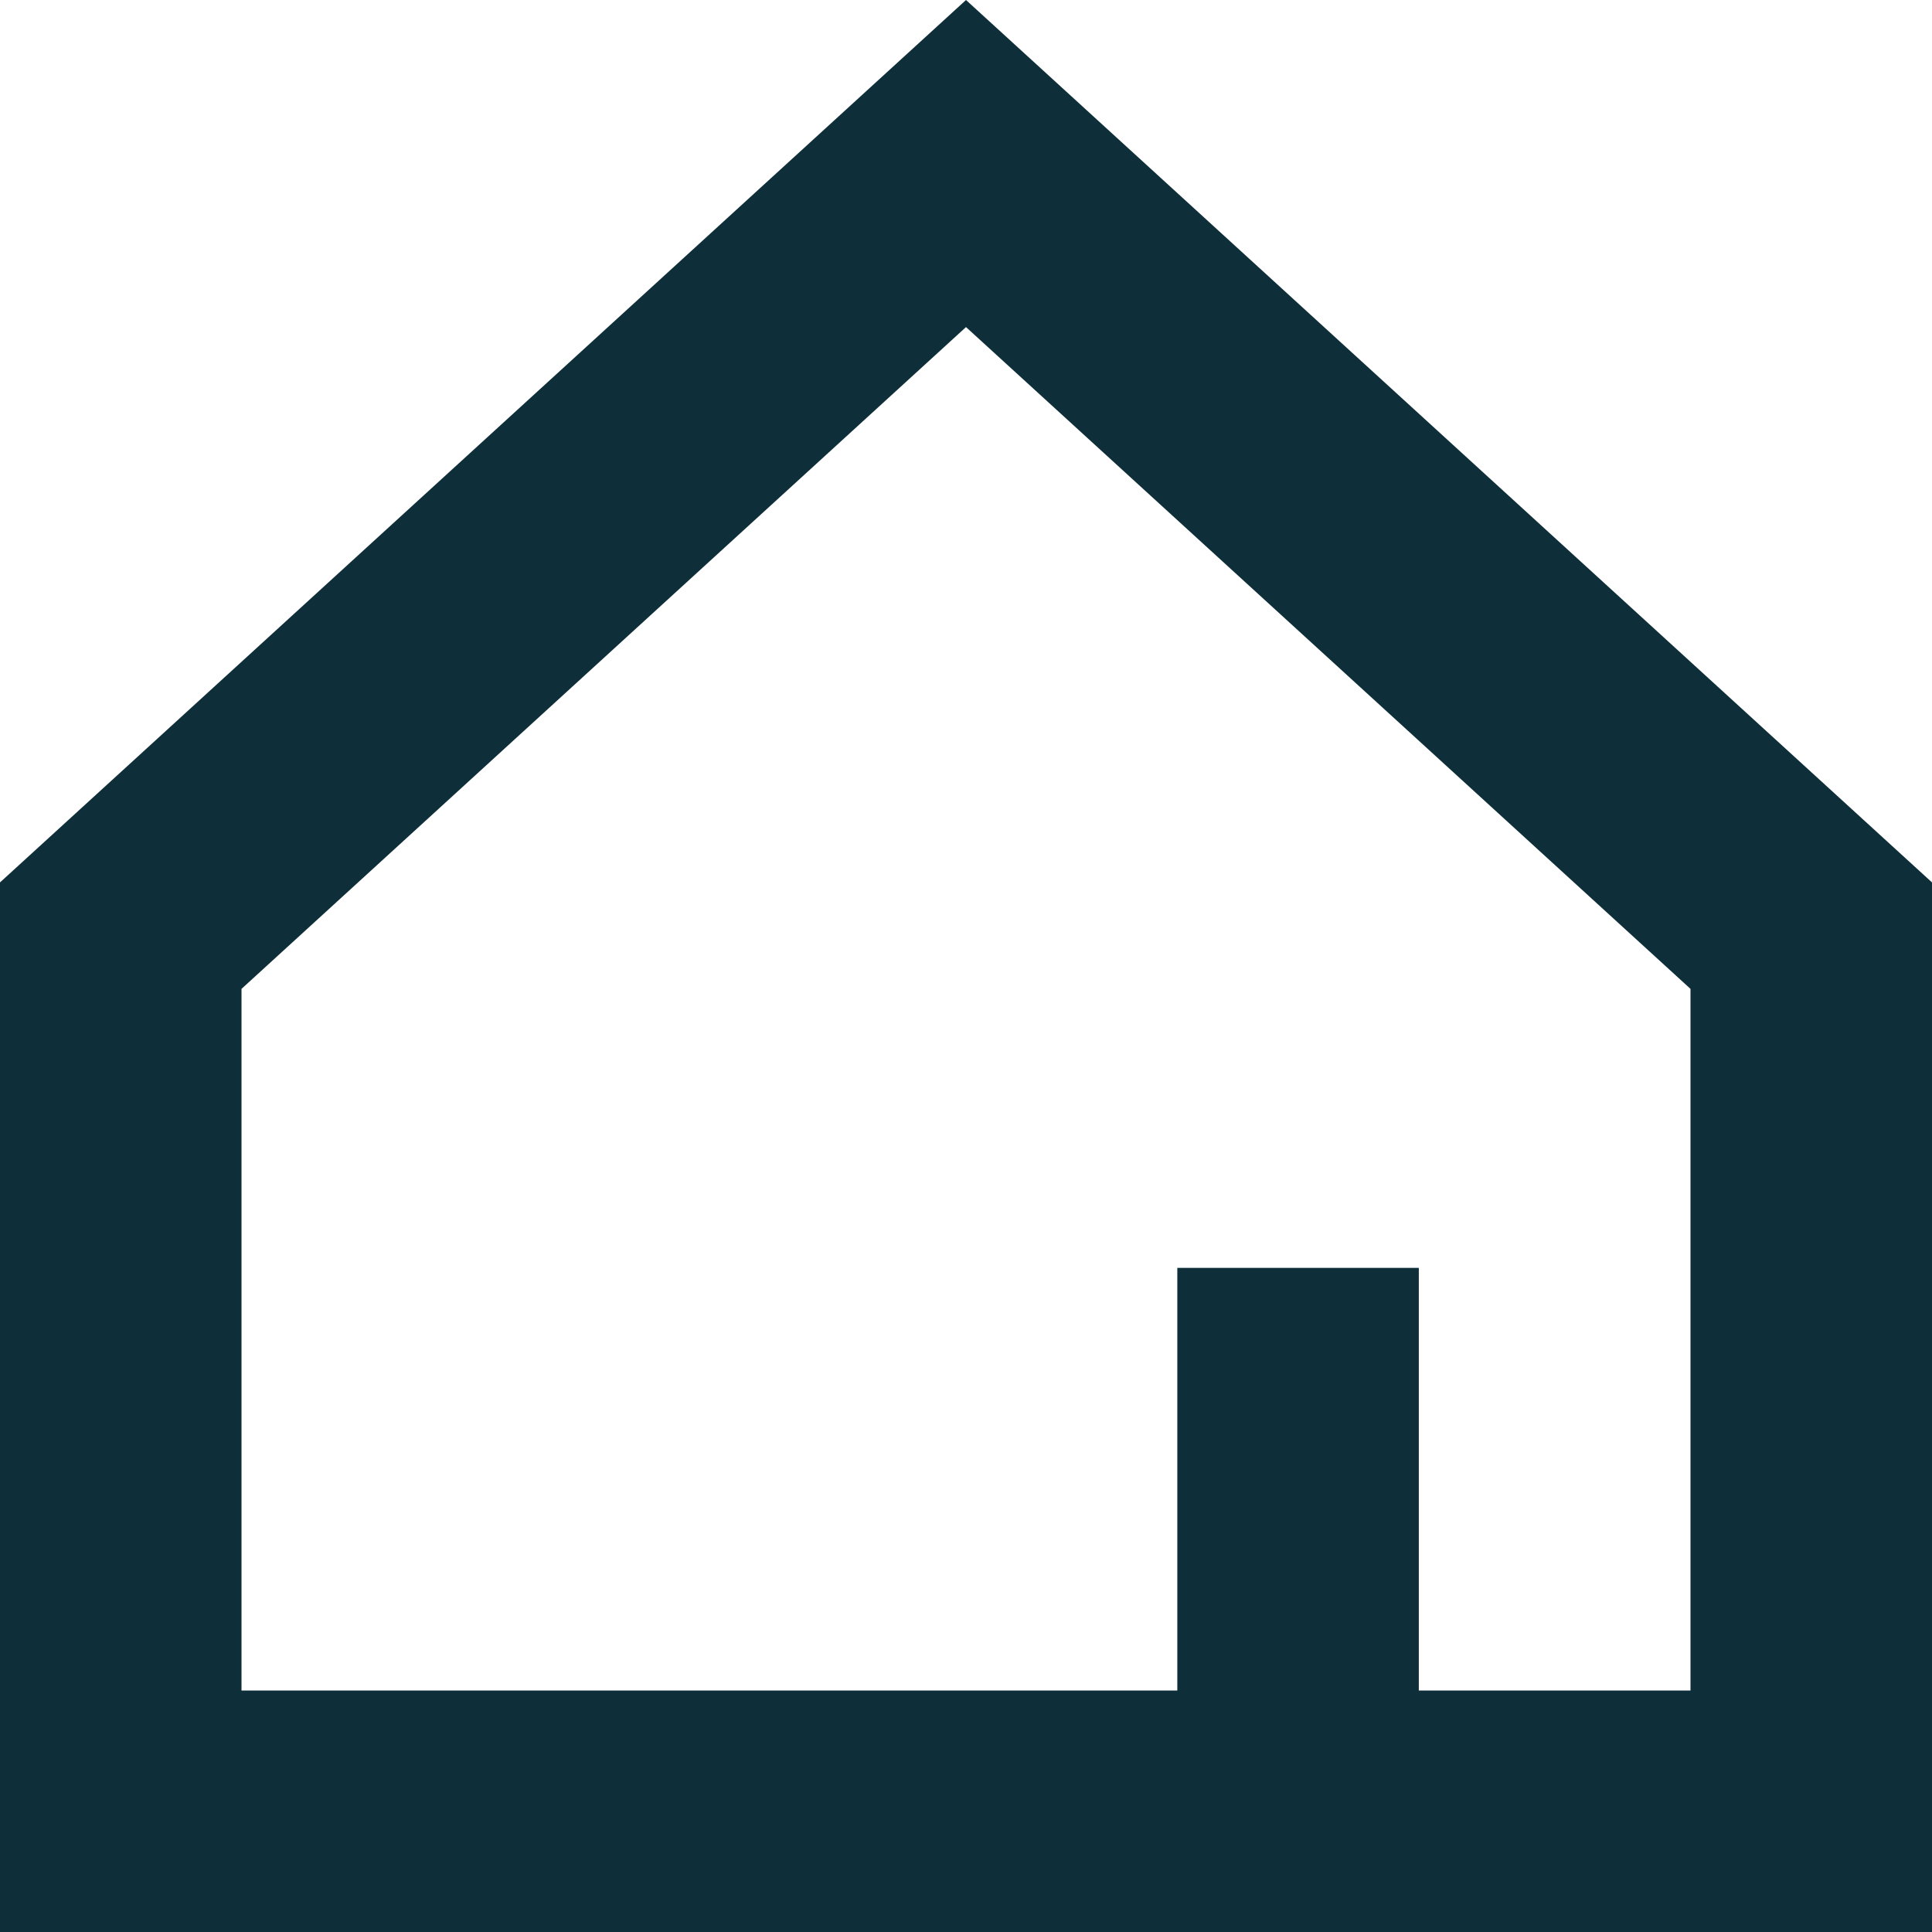
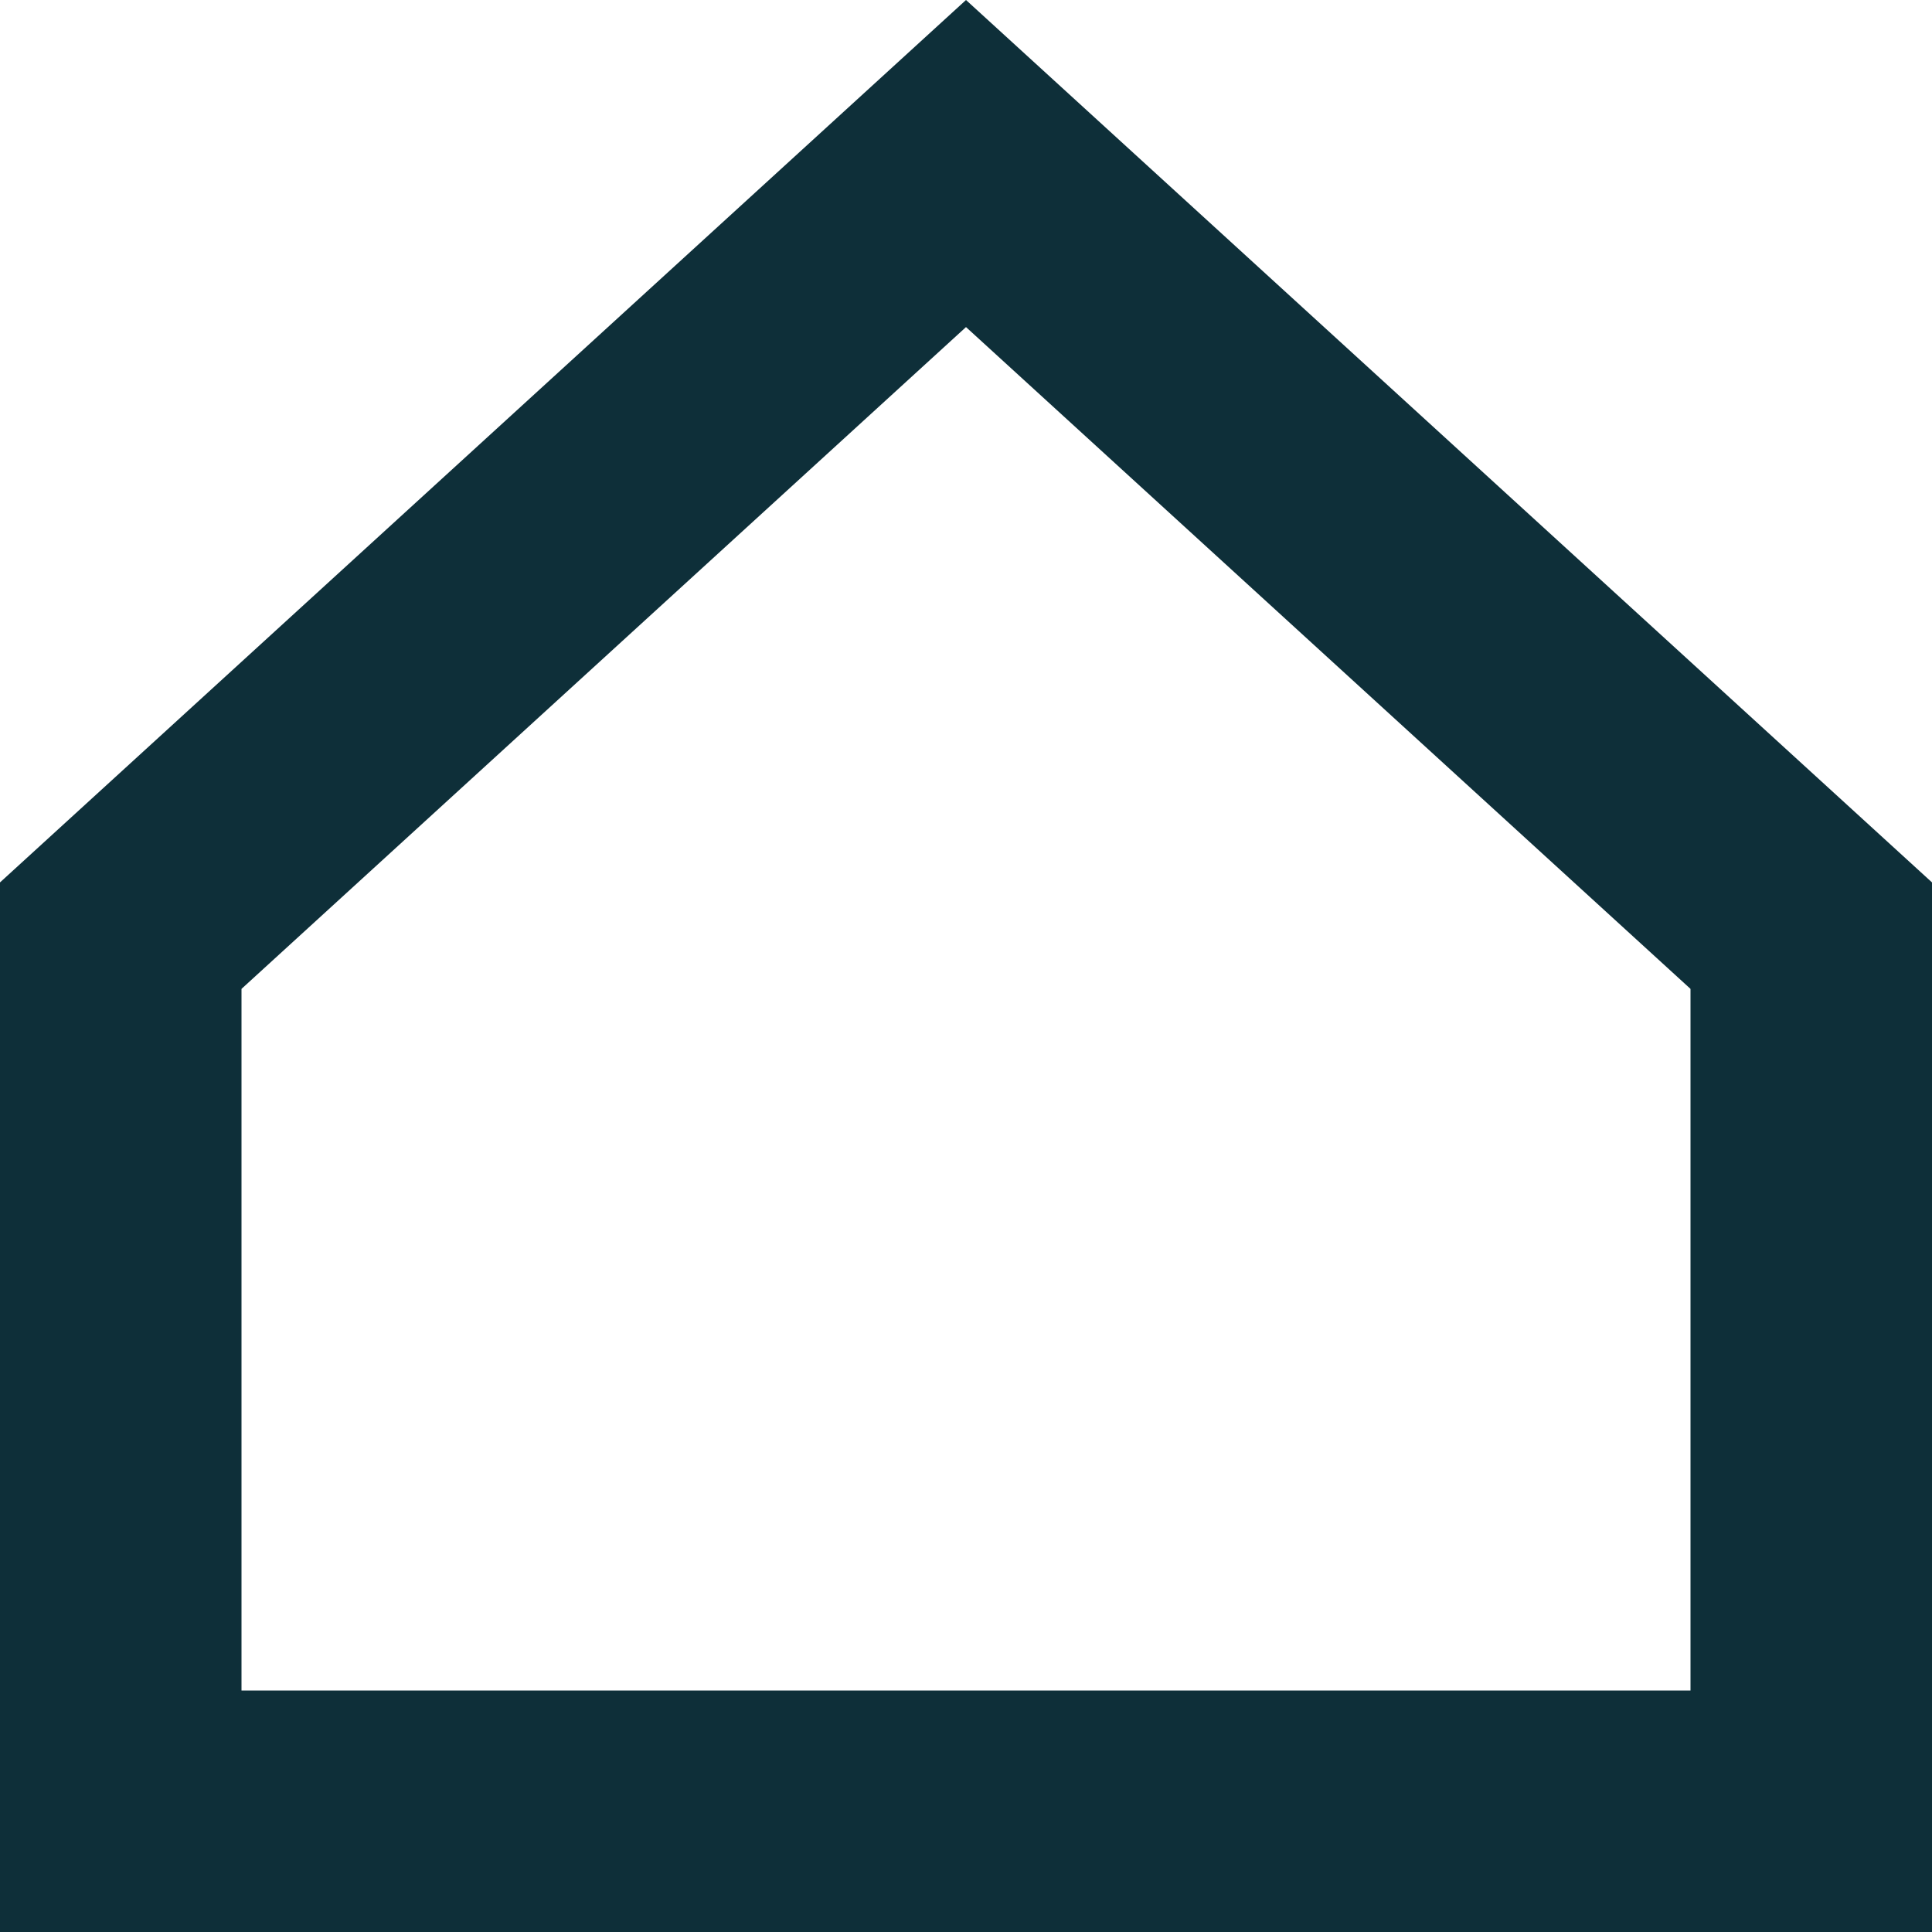
<svg xmlns="http://www.w3.org/2000/svg" width="64" height="64" viewBox="0 0 64 64" fill="none">
-   <path fill-rule="evenodd" clip-rule="evenodd" d="M39 64V42H47V64H39Z" fill="#0E2F39" />
  <path fill-rule="evenodd" clip-rule="evenodd" d="M64 64H0V29.231L32 0L64 29.231V64ZM32 10.835L8 32.758V56H56V32.758L32 10.835Z" fill="#0E2F39" />
</svg>